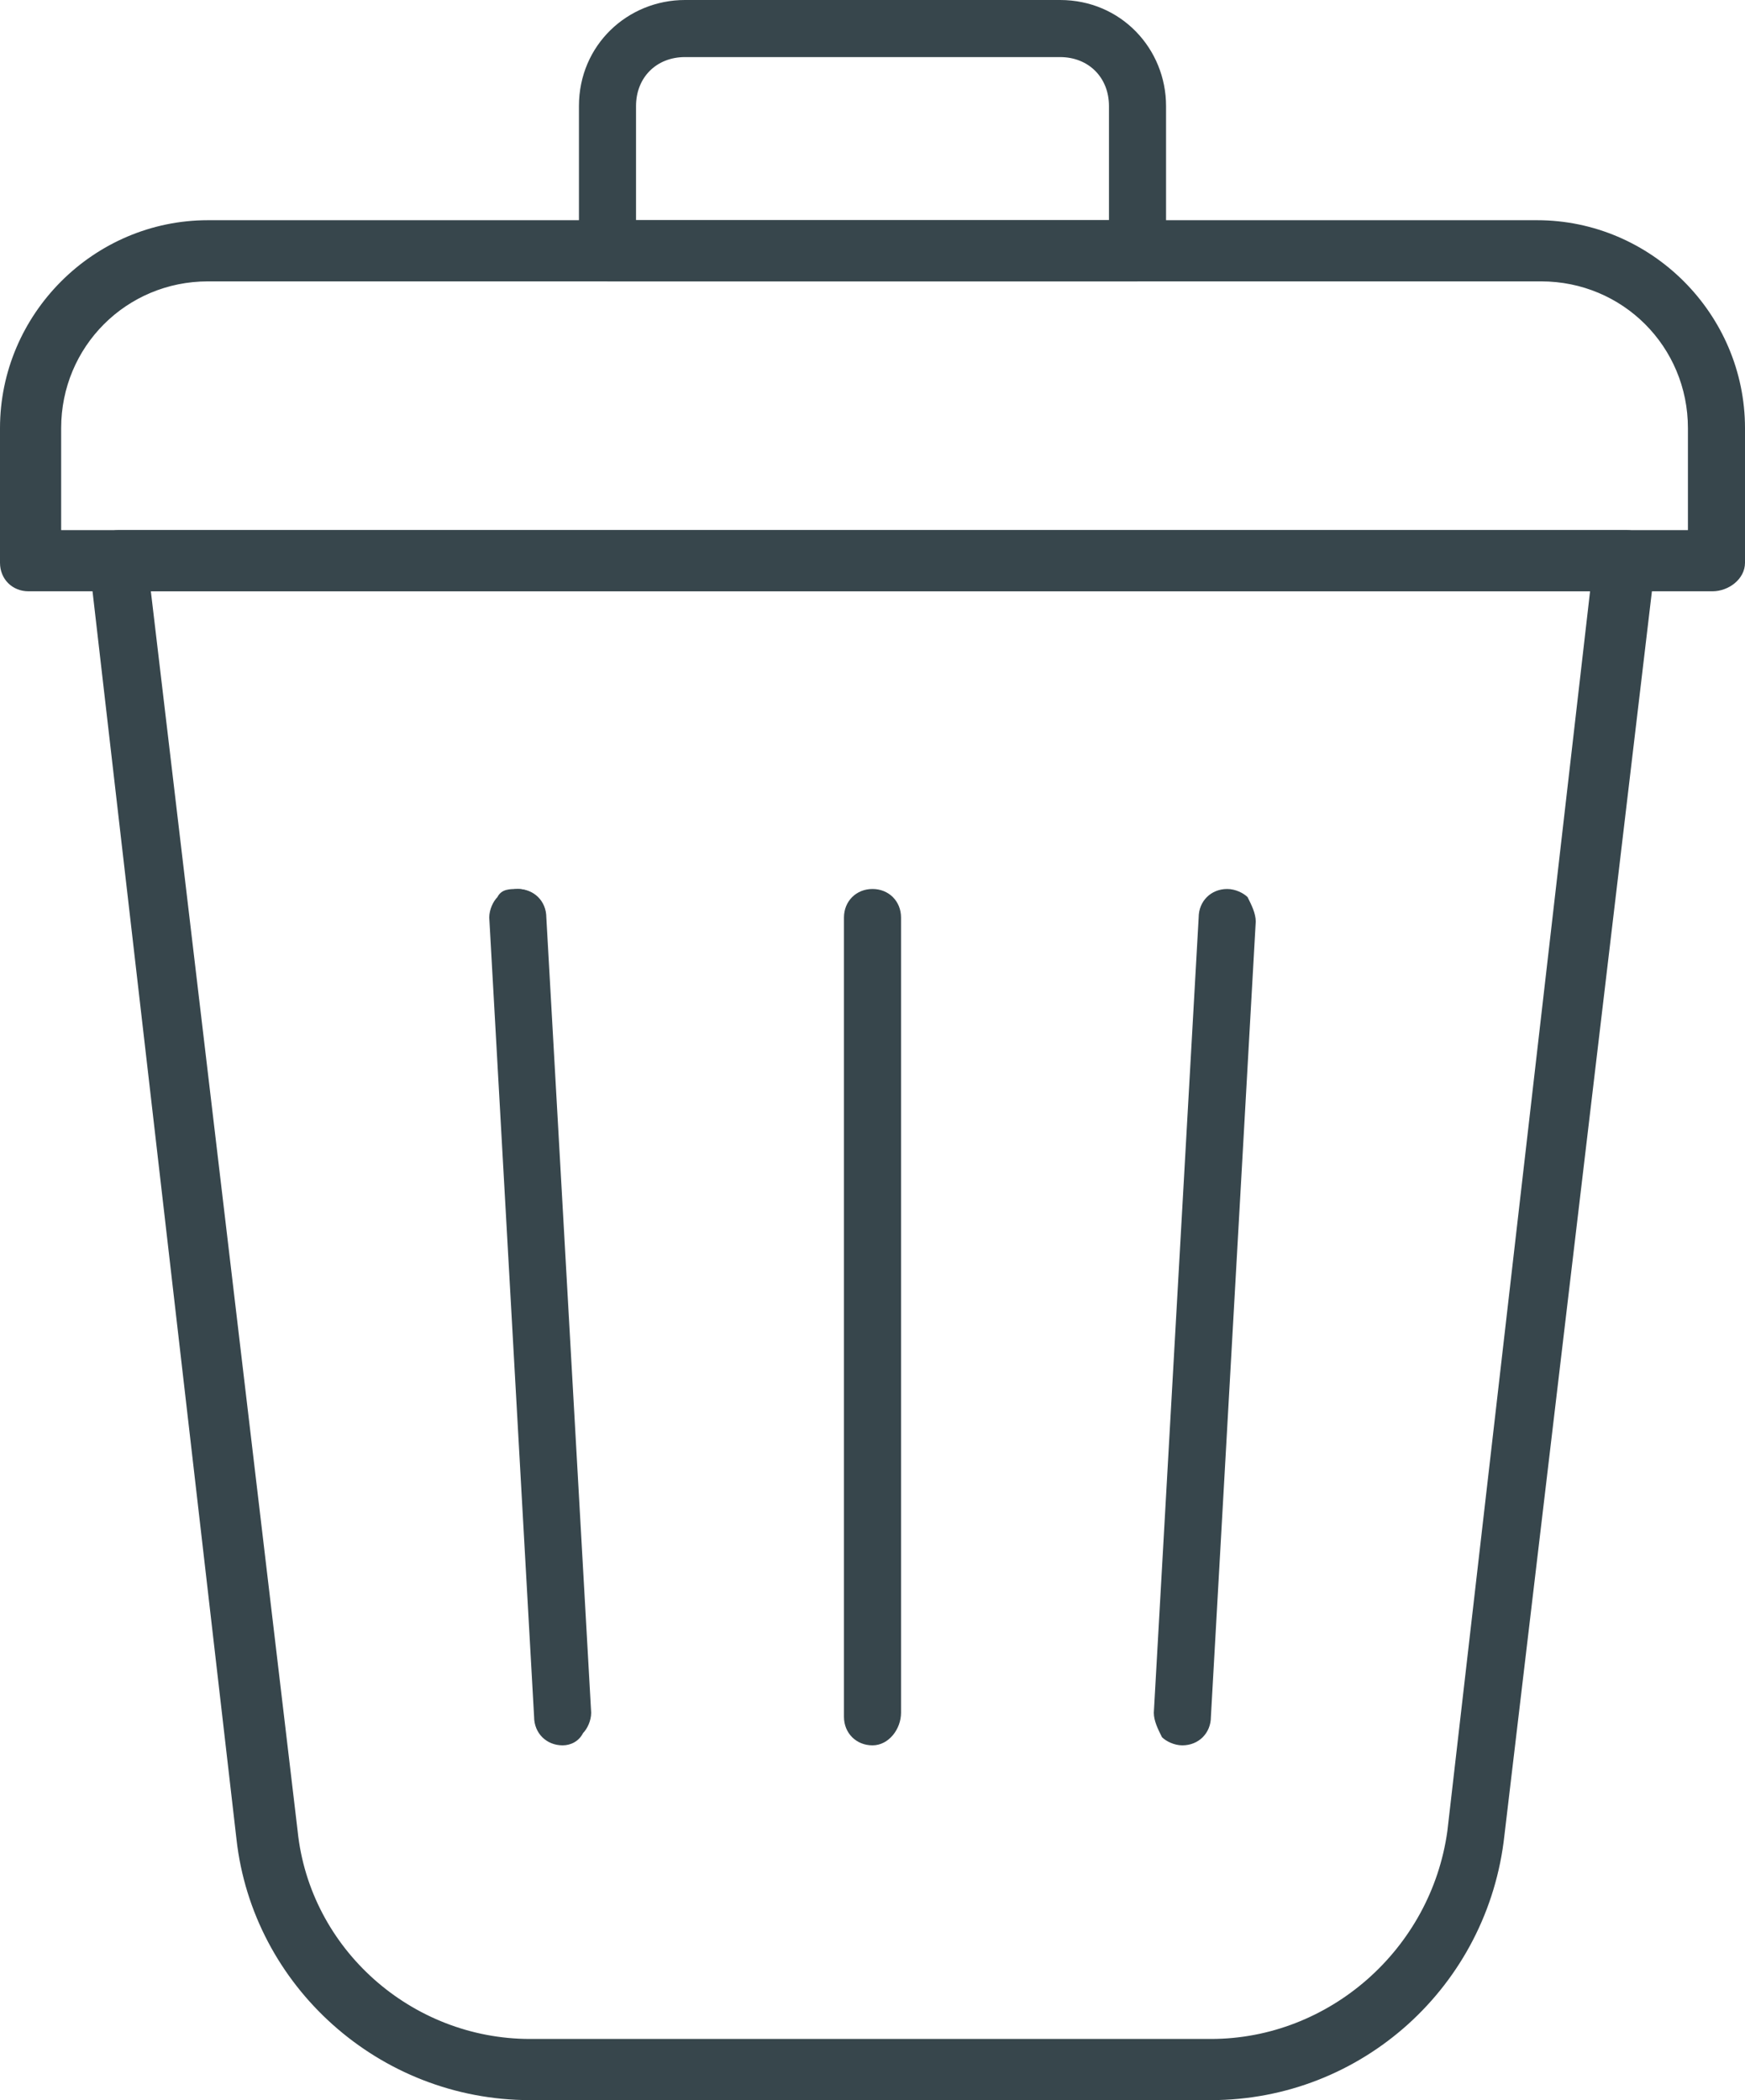
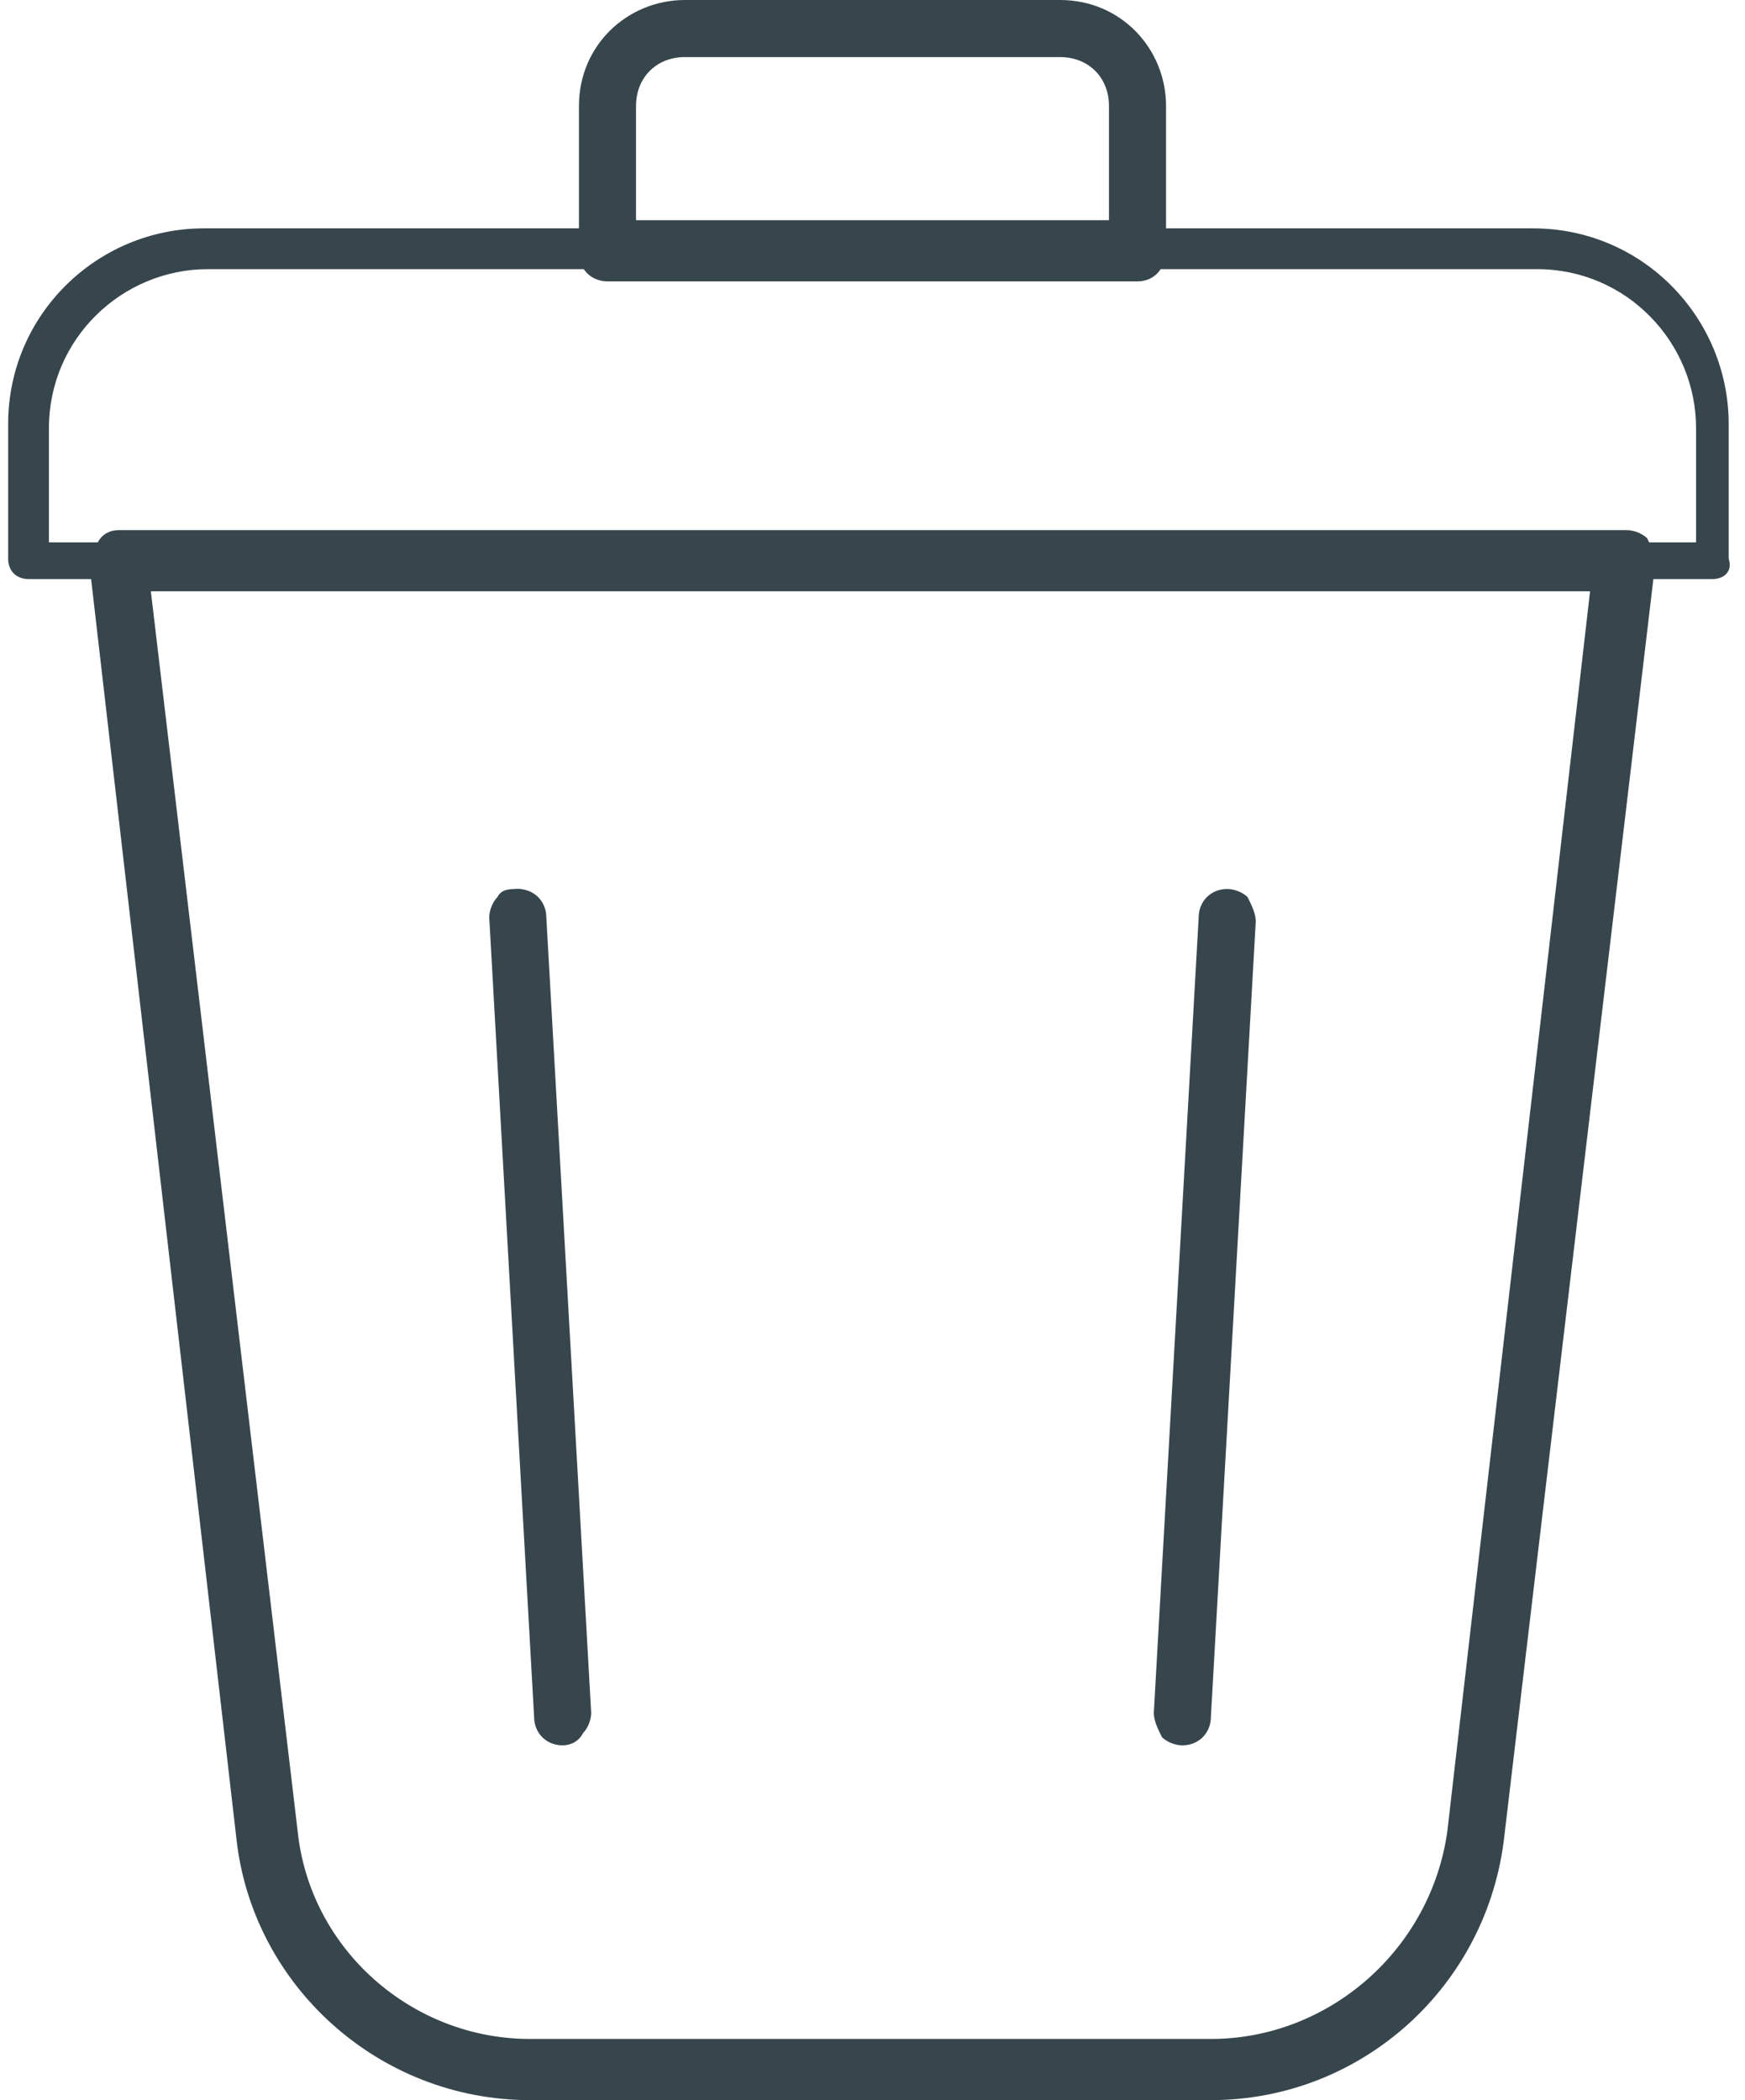
<svg xmlns="http://www.w3.org/2000/svg" version="1.1" id="Layer_1" x="0px" y="0px" width="42.8px" height="51.5px" viewBox="0 0 42.8 51.5" style="enable-background:new 0 0 42.8 51.5;" xml:space="preserve">
  <style type="text/css">
	.st0{fill:#37464C;}
</style>
  <g id="_x33_3-Garbage-Bin_00000047780633724853815030000003444036724619389607_">
    <g>
      <path class="st0" d="M29.7,51.2H13c-3.5,0-6.5-2.7-6.9-6.2L2.4,13.8c0-0.1,0-0.3,0.1-0.4c0.1-0.1,0.2-0.2,0.4-0.2h37    c0.1,0,0.3,0.1,0.4,0.2c0.1,0.1,0.1,0.2,0.1,0.4L36.7,45C36.2,48.5,33.3,51.2,29.7,51.2z M3.4,14.2L7,44.9c0.4,3,2.9,5.3,6,5.3    h16.7c3.1,0,5.6-2.3,6-5.3l3.6-30.7H3.4z" />
      <path class="st0" d="M29.7,51.5H13c-3.7,0-6.8-2.8-7.2-6.4L2.2,13.9c0-0.2,0-0.4,0.2-0.6C2.5,13.1,2.7,13,2.9,13h37    c0.2,0,0.4,0.1,0.5,0.2c0.1,0.2,0.2,0.4,0.2,0.6l-3.7,31.2C36.5,48.7,33.4,51.5,29.7,51.5z M2.9,13.5c-0.1,0-0.1,0-0.2,0.1    c0,0-0.1,0.1-0.1,0.2L6.3,45c0.4,3.4,3.3,6,6.7,6h16.7c3.4,0,6.3-2.6,6.7-6l3.7-31.2c0-0.1,0-0.1-0.1-0.2s-0.1-0.1-0.2-0.1H2.9z     M29.7,50.5H13c-3.2,0-5.9-2.4-6.3-5.6L3.2,14h36.4l0,0.3L36,44.9C35.6,48.1,32.9,50.5,29.7,50.5z M3.7,14.5l3.6,30.4    C7.6,47.8,10.1,50,13,50h16.7c2.9,0,5.4-2.2,5.8-5.1L39,14.5H3.7z" />
    </g>
    <g>
      <path class="st0" d="M42,14.2H0.7c-0.3,0-0.5-0.2-0.5-0.5v-3.3c0-2.7,2.2-4.8,4.8-4.8h32.6c2.7,0,4.8,2.2,4.8,4.8v3.3    C42.5,14,42.3,14.2,42,14.2z M1.2,13.3h40.4v-2.8c0-2.1-1.7-3.9-3.9-3.9H5.1c-2.1,0-3.9,1.7-3.9,3.9V13.3z" />
-       <path class="st0" d="M42,14.5H0.7c-0.4,0-0.7-0.3-0.7-0.7v-3.3c0-2.8,2.3-5.1,5.1-5.1h32.6c2.8,0,5.1,2.3,5.1,5.1v3.3    C42.8,14.2,42.4,14.5,42,14.5z M5.1,5.9c-2.5,0-4.6,2.1-4.6,4.6v3.3c0,0.1,0.1,0.2,0.2,0.2H42c0.1,0,0.2-0.1,0.2-0.2v-3.3    c0-2.5-2.1-4.6-4.6-4.6H5.1z M41.8,13.5H1v-3c0-2.3,1.8-4.1,4.1-4.1h32.6c2.3,0,4.1,1.8,4.1,4.1V13.5z M1.5,13h39.9v-2.5    c0-2-1.6-3.6-3.6-3.6H5.1c-2,0-3.6,1.6-3.6,3.6V13z" />
    </g>
    <g>
      <path class="st0" d="M27.9,6.6h-13c-0.3,0-0.5-0.2-0.5-0.5V2.6c0-1.3,1.1-2.4,2.4-2.4H26c1.3,0,2.4,1.1,2.4,2.4v3.5    C28.4,6.4,28.2,6.6,27.9,6.6z M15.3,5.7h12.1v-3c0-0.8-0.6-1.4-1.4-1.4h-9.2c-0.8,0-1.4,0.6-1.4,1.4V5.7z" />
      <path class="st0" d="M27.9,6.9h-13c-0.4,0-0.7-0.3-0.7-0.7V2.6c0-1.5,1.2-2.6,2.6-2.6H26c1.5,0,2.6,1.2,2.6,2.6v3.5    C28.6,6.6,28.3,6.9,27.9,6.9z M16.8,0.5c-1.2,0-2.1,1-2.1,2.1v3.5c0,0.1,0.1,0.2,0.2,0.2h13c0.1,0,0.2-0.1,0.2-0.2V2.6    c0-1.2-1-2.1-2.1-2.1H16.8z M27.7,5.9H15.1V2.6c0-0.9,0.8-1.7,1.7-1.7H26c0.9,0,1.7,0.8,1.7,1.7V5.9z M15.6,5.4h11.6V2.6    c0-0.7-0.5-1.2-1.2-1.2h-9.2c-0.7,0-1.2,0.5-1.2,1.2V5.4z" />
    </g>
    <g>
      <g>
-         <path class="st0" d="M21.4,42.5c-0.3,0-0.5-0.2-0.5-0.5V22.5c0-0.3,0.2-0.5,0.5-0.5s0.5,0.2,0.5,0.5V42     C21.9,42.3,21.6,42.5,21.4,42.5z" />
-         <path class="st0" d="M21.4,42.8c-0.4,0-0.7-0.3-0.7-0.7V22.5c0-0.4,0.3-0.7,0.7-0.7s0.7,0.3,0.7,0.7V42     C22.1,42.4,21.8,42.8,21.4,42.8z M21.4,22.2c-0.1,0-0.2,0.1-0.2,0.2V42c0,0.1,0.1,0.2,0.2,0.2s0.2-0.1,0.2-0.2V22.5     C21.6,22.3,21.5,22.2,21.4,22.2z" />
-       </g>
+         </g>
      <g>
        <path class="st0" d="M13.8,42.5L13.8,42.5c-0.3,0-0.5-0.2-0.5-0.5l-1.1-19.6c0-0.1,0-0.3,0.1-0.4c0.1-0.1,0.2-0.2,0.4-0.2     c0.3,0,0.5,0.2,0.5,0.5L14.3,42c0,0.1,0,0.3-0.1,0.4C14,42.5,13.9,42.5,13.8,42.5z M14.2,42C14.2,42,14.2,42,14.2,42     C14.2,42,14.2,42,14.2,42z M14.2,42C14.2,42,14.2,42,14.2,42C14.2,42,14.2,42,14.2,42z M14.2,42C14.2,42,14.2,42,14.2,42     C14.2,42,14.2,42,14.2,42z M14.2,42C14.2,42,14.2,42,14.2,42C14.2,42,14.2,42,14.2,42z M14.2,42C14.2,42,14.2,42,14.2,42     C14.2,42,14.2,42,14.2,42z M14.2,42C14.2,42,14.2,42,14.2,42C14.2,42,14.2,42,14.2,42z M12.2,22.5C12.2,22.5,12.2,22.5,12.2,22.5     C12.2,22.5,12.2,22.5,12.2,22.5z M12.2,22.5C12.2,22.5,12.2,22.5,12.2,22.5C12.2,22.5,12.2,22.5,12.2,22.5z M12.2,22.5     C12.2,22.5,12.2,22.5,12.2,22.5C12.2,22.5,12.2,22.5,12.2,22.5z M12.2,22.5C12.2,22.5,12.2,22.5,12.2,22.5     C12.2,22.5,12.2,22.5,12.2,22.5z M12.2,22.5C12.2,22.5,12.2,22.5,12.2,22.5C12.2,22.5,12.2,22.5,12.2,22.5z M12.2,22.5     C12.2,22.5,12.2,22.5,12.2,22.5C12.2,22.5,12.2,22.5,12.2,22.5z M13.1,22.4L13.1,22.4C13.1,22.4,13.1,22.4,13.1,22.4z" />
        <path class="st0" d="M13.8,42.8c-0.4,0-0.7-0.3-0.7-0.7l-1.1-19.6c0-0.2,0.1-0.4,0.2-0.5c0.1-0.2,0.3-0.2,0.5-0.2     c0.4,0,0.7,0.3,0.7,0.7L14.5,42c0,0.2-0.1,0.4-0.2,0.5C14.2,42.7,14,42.8,13.8,42.8z M12.5,22.6L13.5,42c0,0.1,0.1,0.2,0.2,0.2h0     c0.1,0,0.1,0,0.2-0.1c0,0,0.1-0.1,0.1-0.2l-1.1-19.6l0,0l0,0c0,0,0,0,0,0h0l0,0c0-0.2-0.3-0.3-0.4-0.1c0,0,0,0.1-0.1,0.1     C12.5,22.4,12.5,22.4,12.5,22.6C12.5,22.5,12.5,22.5,12.5,22.6z" />
      </g>
      <g>
        <path class="st0" d="M29,42.5L29,42.5c-0.1,0-0.3-0.1-0.4-0.2c-0.1-0.1-0.1-0.2-0.1-0.4l1.1-19.5c0-0.3,0.2-0.5,0.5-0.5     c0.1,0,0.3,0.1,0.4,0.2c0.1,0.1,0.1,0.2,0.1,0.4l-1.1,19.5C29.5,42.3,29.2,42.5,29,42.5z M28.5,42C28.5,42,28.5,42,28.5,42     C28.5,42,28.5,42,28.5,42z M28.5,42C28.5,42,28.5,42,28.5,42C28.5,42,28.5,42,28.5,42z M28.5,42C28.5,42,28.5,42,28.5,42     C28.5,42,28.5,42,28.5,42z M28.5,42C28.5,42,28.5,42,28.5,42C28.5,42,28.5,42,28.5,42z M28.5,42C28.5,42,28.5,42,28.5,42     C28.5,42,28.5,42,28.5,42z M28.5,42C28.5,42,28.5,42,28.5,42C28.5,42,28.5,42,28.5,42z M30.5,22.5C30.5,22.5,30.5,22.5,30.5,22.5     C30.5,22.5,30.5,22.5,30.5,22.5z M30.5,22.5C30.5,22.5,30.5,22.5,30.5,22.5C30.5,22.5,30.5,22.5,30.5,22.5z M30.5,22.5     C30.5,22.5,30.5,22.5,30.5,22.5C30.5,22.5,30.5,22.5,30.5,22.5z M30.5,22.5C30.5,22.5,30.5,22.5,30.5,22.5     C30.5,22.5,30.5,22.5,30.5,22.5z M30.5,22.5C30.5,22.5,30.5,22.5,30.5,22.5C30.5,22.5,30.5,22.5,30.5,22.5z M30.5,22.5     C30.5,22.5,30.5,22.5,30.5,22.5C30.5,22.5,30.5,22.5,30.5,22.5z" />
        <path class="st0" d="M29,42.8c-0.2,0-0.4-0.1-0.5-0.2c-0.1-0.2-0.2-0.4-0.2-0.6l1.1-19.5c0-0.4,0.3-0.7,0.7-0.7     c0.2,0,0.4,0.1,0.5,0.2c0.1,0.2,0.2,0.4,0.2,0.6l-1.1,19.5C29.7,42.5,29.4,42.8,29,42.8z M30.1,22.2c-0.1,0-0.2,0.1-0.2,0.2     L28.8,42c0,0.1,0,0.1,0.1,0.2c0,0,0.1,0.1,0.2,0.1h0c0.1,0,0.2-0.1,0.2-0.2l1.1-19.5c0,0,0-0.1,0-0.1c0,0,0,0,0-0.1     c0,0,0-0.1-0.1-0.1C30.2,22.3,30.1,22.2,30.1,22.2z" />
      </g>
    </g>
  </g>
</svg>